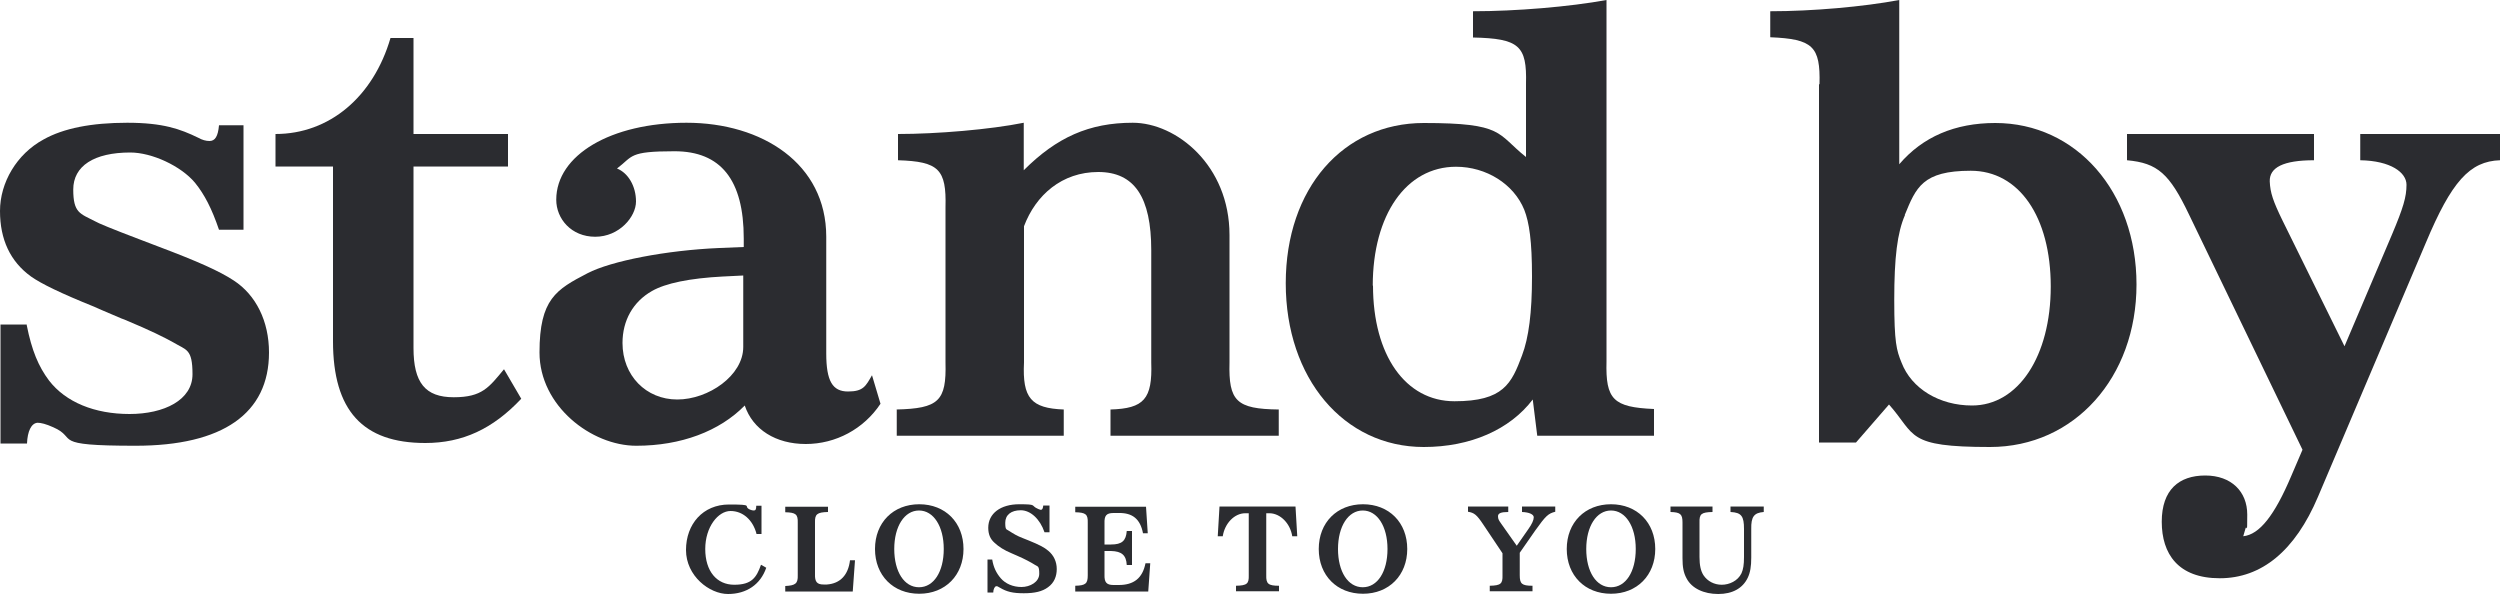
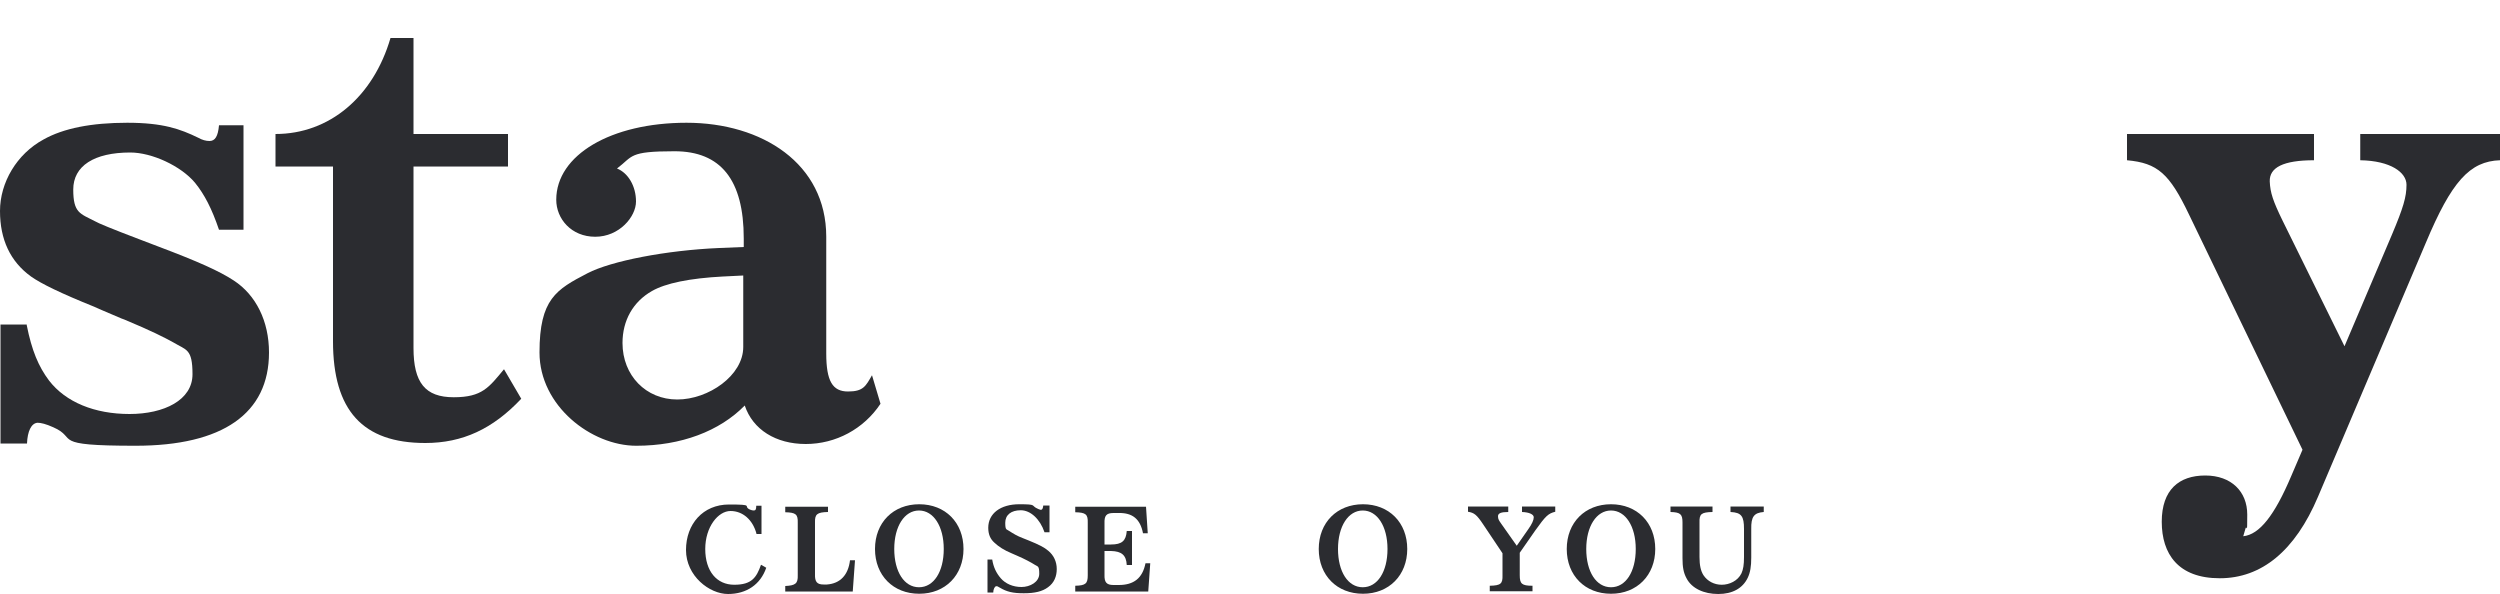
<svg xmlns="http://www.w3.org/2000/svg" id="_レイヤー_1" data-name=" レイヤー 1" version="1.1" viewBox="0 0 1000 237.6">
  <defs>
    <style>
      .cls-1 {
        fill: #2b2c30;
        stroke-width: 0px;
      }
    </style>
  </defs>
  <g>
    <path class="cls-1" d="M10.7,130.1c2,10.1,4.7,16.5,8.9,22.1,6.7,8.7,18.3,13.4,32.2,13.4s25.2-5.6,25.2-15.9-2.5-9.6-7.6-12.7c-3.6-2-8.9-4.7-19.7-9.2l-1.1-.4-8.9-3.8-2-.9c-13.4-5.4-21.2-9.2-25.3-12.1C4.1,104.6,0,95.8,0,84.4s6.7-22.8,17.4-28.6c8-4.5,19.2-6.7,33.5-6.7s21.2,2.5,28.4,6c1.6.9,3.1,1.3,4.5,1.3,2.2,0,3.4-1.8,3.8-6.3h9.8v41.8h-9.8c-2.9-8.5-5.8-14.1-9.6-18.8-5.6-6.7-17.2-12.1-25.9-12.1-14.5,0-22.8,5.4-22.8,14.8s2.7,9.6,8.7,12.7c1.1.7,6.9,3.1,17.7,7.2l7.6,2.9c15.9,6,24.4,9.8,30.2,13.6,8.9,5.8,14.1,16.3,14.1,28.8,0,24.4-18.5,37.3-53.4,37.3s-22.6-2.9-32.9-7.4c-2.9-1.3-4.9-1.8-6.3-1.8-2.5.2-4,3.4-4.2,8.3H.2v-47.6h10.5v.3Z" />
    <path class="cls-1" d="M110.2,53.6c21.5,0,39.1-14.8,46-38.4h9.2v38.4h37.8v13h-37.8v72.6c0,13.9,4.7,19.7,16.1,19.7s14.1-4,20.1-11.2l6.9,11.8c-11.4,12.1-23.5,17.7-38.4,17.7-25,0-36.9-13-36.9-40.7v-69.9h-23v-13h0Z" />
    <path class="cls-1" d="M297.5,95.4c0-23.5-9.2-34.9-27.7-34.9s-16.5,2-23,6.9c4.5,1.8,7.6,7.1,7.6,13.2s-6.7,14.1-16.3,14.1-15.6-7.2-15.6-14.8c0-17.9,21.9-30.8,52.1-30.8s55.9,16.3,55.9,45.6v46.7c0,11,2.5,15.2,8.7,15.2s7.1-2.2,9.6-6.5l3.4,11.4c-6.7,10.1-17.9,16.1-29.9,16.1s-21.2-5.8-24.4-15.4c-10.1,10.3-25.5,16.1-43.4,16.1s-38.7-15.9-38.7-37.3,6.7-25.2,19.2-31.7c9.4-4.9,31.5-9.2,52.7-10.1l9.8-.4v-3.4ZM289.2,110.6c-13.4.7-23,2.7-28.4,5.8-7.6,4.3-11.8,11.8-11.8,20.8,0,13,9.4,22.6,21.9,22.6s26.4-9.6,26.4-21v-28.6l-8,.4h-.1Z" />
-     <path class="cls-1" d="M358.5,163.8c17-.4,20.1-3.4,19.7-18.8v-62.1c.4-15.2-2.7-18.3-19-18.8v-10.5c15.6,0,36.9-1.8,50.3-4.5v19c13.2-13.2,26.2-19,43.6-19s38.7,17,38.7,44.9v51c-.4,15.4,2.7,18.6,19.7,18.8v10.5h-67.3v-10.5c13.4-.4,16.8-4.2,16.3-18.8v-44.9c0-21.2-6.7-31.3-21.2-31.3s-25,9.2-29.7,21.7v54.5c-.7,14.3,2.9,18.3,15.9,18.8v10.5h-66.8v-10.5h-.2Z" />
-     <path class="cls-1" d="M613.1,159.8c-9.2,12.1-25,19-43.6,19-32,0-55.2-27.5-55.2-65.5s23-64.1,55.2-64.1,29.1,4.2,40.9,13.6v-29.3c.4-15.2-2.7-18.1-21.2-18.5V4.5c17.2,0,38.7-1.8,53.4-4.5v144.6c-.4,15.2,2.7,18.3,19,19v10.7h-46.7l-1.8-14.5h0ZM549.2,114.2c0,27.9,13,46.3,32.6,46.3s22.8-7.1,27-18.3c2.7-7.1,4-17.2,4-31.5s-1.1-21.7-3.1-26.8c-4.2-10.3-15.2-17.2-27.3-17.2-19.9,0-33.3,19.2-33.3,47.6h0Z" />
-     <path class="cls-1" d="M727.8,33.7c.4-15.2-2.7-18.1-19.7-18.8V4.5c16.8,0,37.3-1.8,51.6-4.5v65.7c9.4-11,22.3-16.5,38.4-16.5,32.4,0,56.5,27.5,56.5,64.6s-24.8,65-58.6,65-29.5-4.7-40.4-17l-13.2,15.2h-14.8V33.7h.2ZM762,86c-3.1,7.1-4.3,17-4.3,34s.9,20.1,2.9,25c4,10.5,15.2,17.2,28.2,17.2,18.5,0,31.5-19.7,31.5-47.6s-12.7-46.3-32-46.3-21.9,6.7-26.4,17.7h0Z" />
    <path class="cls-1" d="M925.6,53.6v10.5c-12.3,0-17.9,2.9-17.7,8.5.2,4.5,1.3,7.8,5.1,15.6l24.8,50.3,19-44.7c4.5-10.7,5.8-15,5.8-19.9s-6.3-9.6-18.5-9.8v-10.5h55.9v10.5c-12.1.4-19.4,8.5-29.7,33.1l-43.1,101.5c-9.2,21.7-22.6,32.6-39.3,32.6s-23.2-9.8-23.2-22.6,6.9-18.5,17.4-18.5,16.8,6.5,16.8,15.6-.2,3.8-.7,5.6l-.9,3.1c6.5-.7,12.5-8.3,19.2-24.1l4.5-10.5-45.4-94.1c-7.8-16.3-12.5-20.6-24.8-21.7v-10.5h74.9,0Z" />
  </g>
  <g>
    <path class="cls-1" d="M302.6,213.5c-1.5-5.6-5.5-9.1-10.4-9.1s-10.1,6.3-10.1,15.2,4.6,14.3,11.6,14.3,8.9-2.9,10.7-8l2.1,1.2c-2.3,6.7-7.9,10.5-15.3,10.5s-16.8-7.2-16.8-17.6,6.8-18.2,17.2-18.2,5.4.6,8.3,2c.7.3,1.2.4,1.6.4.7,0,1-.4,1-1.9h2.1v11.3h-2.1,0Z" />
    <path class="cls-1" d="M331.2,202.6v2.2c-4.4.1-5.3.9-5.2,4.2v20.7c-.1,3,.8,4.1,3.4,4.1h1.4c5.3-.4,8.5-3.8,9.2-9.7h2l-.9,12.5h-27v-2.2c4.1-.2,5.1-1,5-4.3v-21c.1-3.4-.8-4.1-5-4.2v-2.2h17.1Z" />
    <path class="cls-1" d="M385.4,219.6c0,10.5-7.3,17.9-17.7,17.9s-17.7-7.3-17.7-17.9,7.3-17.9,17.7-17.9,17.7,7.3,17.7,17.9ZM357.7,219.6c0,9.1,4,15.3,9.9,15.3s9.9-6.2,9.9-15.3-4.1-15.4-9.9-15.4-9.9,6.3-9.9,15.4Z" />
    <path class="cls-1" d="M396.9,223.9c.5,3,1.6,5.3,3.4,7.4,1.9,2.2,4.9,3.5,8.3,3.5s7.1-2,7.1-5.3-.6-2.8-1.8-3.6c-1.2-.8-4.4-2.5-6.8-3.5l-2.5-1.1c-2.9-1.2-5.1-2.6-6.8-4.2-1.7-1.5-2.5-3.4-2.5-6,0-5.7,4.9-9.4,12.4-9.4s4.3.5,7.6,1.9c.6.2.9.4,1.2.3.4,0,.7-.6.8-1.7h2.5v10.7h-2c-1.8-5.3-5.6-8.8-9.5-8.8s-6.2,1.9-6.2,5,.5,2.5,1.6,3.3c1.7,1.1,3.2,2,5.3,2.8l2.5,1c4.2,1.7,6.3,2.8,7.8,4.1,2.2,1.8,3.4,4.4,3.4,7.3s-1,5.5-3.5,7.3c-2.3,1.7-5.3,2.4-9.7,2.4s-6.8-.6-9.5-2.2c-.8-.5-1.2-.7-1.5-.6-.6,0-1.2,1.2-1.2,2.5h-2.3v-13.2h2.2-.3Z" />
    <path class="cls-1" d="M458.4,202.6l.7,10.7h-1.9c-1.1-5.7-4.2-8.2-9.7-8.1h-2.1c-2.9,0-3.7,1.1-3.6,4.1v8.5h2.6c4.4,0,6-1.5,6.3-5.4h2.1v13.6h-2.1c-.2-3.9-2-5.5-6.3-5.6h-2.6v9.5c-.1,3,.8,4.1,3.6,4.1h2.1c6,0,9.5-2.7,10.7-8.7h1.9l-.8,11.3h-29.2v-2.3c4.2-.1,5-.9,5-4.2v-21c.1-3.4-.8-4.1-5-4.2v-2.2h28.3Z" />
-     <path class="cls-1" d="M518.2,202.6l.7,11.9h-2c-.8-5.1-4.7-9.1-9-9.2h-1.4v24.8c-.1,3.4.8,4.2,5.1,4.2v2.2h-17.2v-2.2c4.4-.1,5.2-.8,5.1-4.2v-24.8h-1.4c-4.3,0-8.2,4-9,9.2h-2l.7-11.9h30.4Z" />
    <path class="cls-1" d="M562.9,219.6c0,10.5-7.3,17.9-17.7,17.9s-17.7-7.3-17.7-17.9,7.3-17.9,17.7-17.9,17.7,7.3,17.7,17.9ZM535.2,219.6c0,9.1,4,15.3,9.9,15.3s9.9-6.2,9.9-15.3-4.1-15.4-9.9-15.4-9.9,6.3-9.9,15.4Z" />
    <path class="cls-1" d="M603.3,202.6v2.2c-2.9,0-4.1.5-4.1,1.7s.4,1.7,1.3,3l6.2,8.8,4.6-6.6c1.5-2.1,2.2-3.7,2.2-4.8s-1.7-2-4.7-2.1v-2.2h13.3v2.1c-2.8.7-3.8,1.6-8,7.5l-6.2,8.9v9c0,3.4.8,4.2,5.1,4.2v2.2h-17.1v-2.2c4.4-.1,5.2-.8,5.1-4.2v-8.8l-7.7-11.5c-2.6-3.9-3.6-4.7-6.1-5.1v-2.1h16.1Z" />
    <path class="cls-1" d="M662.1,219.6c0,10.5-7.3,17.9-17.7,17.9s-17.7-7.3-17.7-17.9,7.3-17.9,17.7-17.9,17.7,7.3,17.7,17.9ZM634.5,219.6c0,9.1,4,15.3,9.9,15.3s9.9-6.2,9.9-15.3-4.1-15.4-9.9-15.4-9.9,6.3-9.9,15.4Z" />
    <path class="cls-1" d="M685,202.6v2.2c-4.5.1-5.3.8-5.2,4.2v13.8c0,3.3.5,5.6,1.6,7.3,1.6,2.4,4.3,3.8,7.3,3.8s6.4-1.5,7.9-4.6c.7-1.6,1-3.4,1-6.5v-11.2c0-5.1-1-6.6-5.4-6.8v-2.2h13.3v2.2c-3.9.3-5.1,1.9-5,6.8v11.4c0,3.6-.4,6-1.4,8.1-2,4.2-6.1,6.5-11.8,6.5s-10.6-2.2-12.7-6.3c-1.2-2.2-1.6-4.5-1.6-8v-14.3c0-3.3-.8-4.1-4.8-4.2v-2.2h16.9,0Z" />
  </g>
</svg>